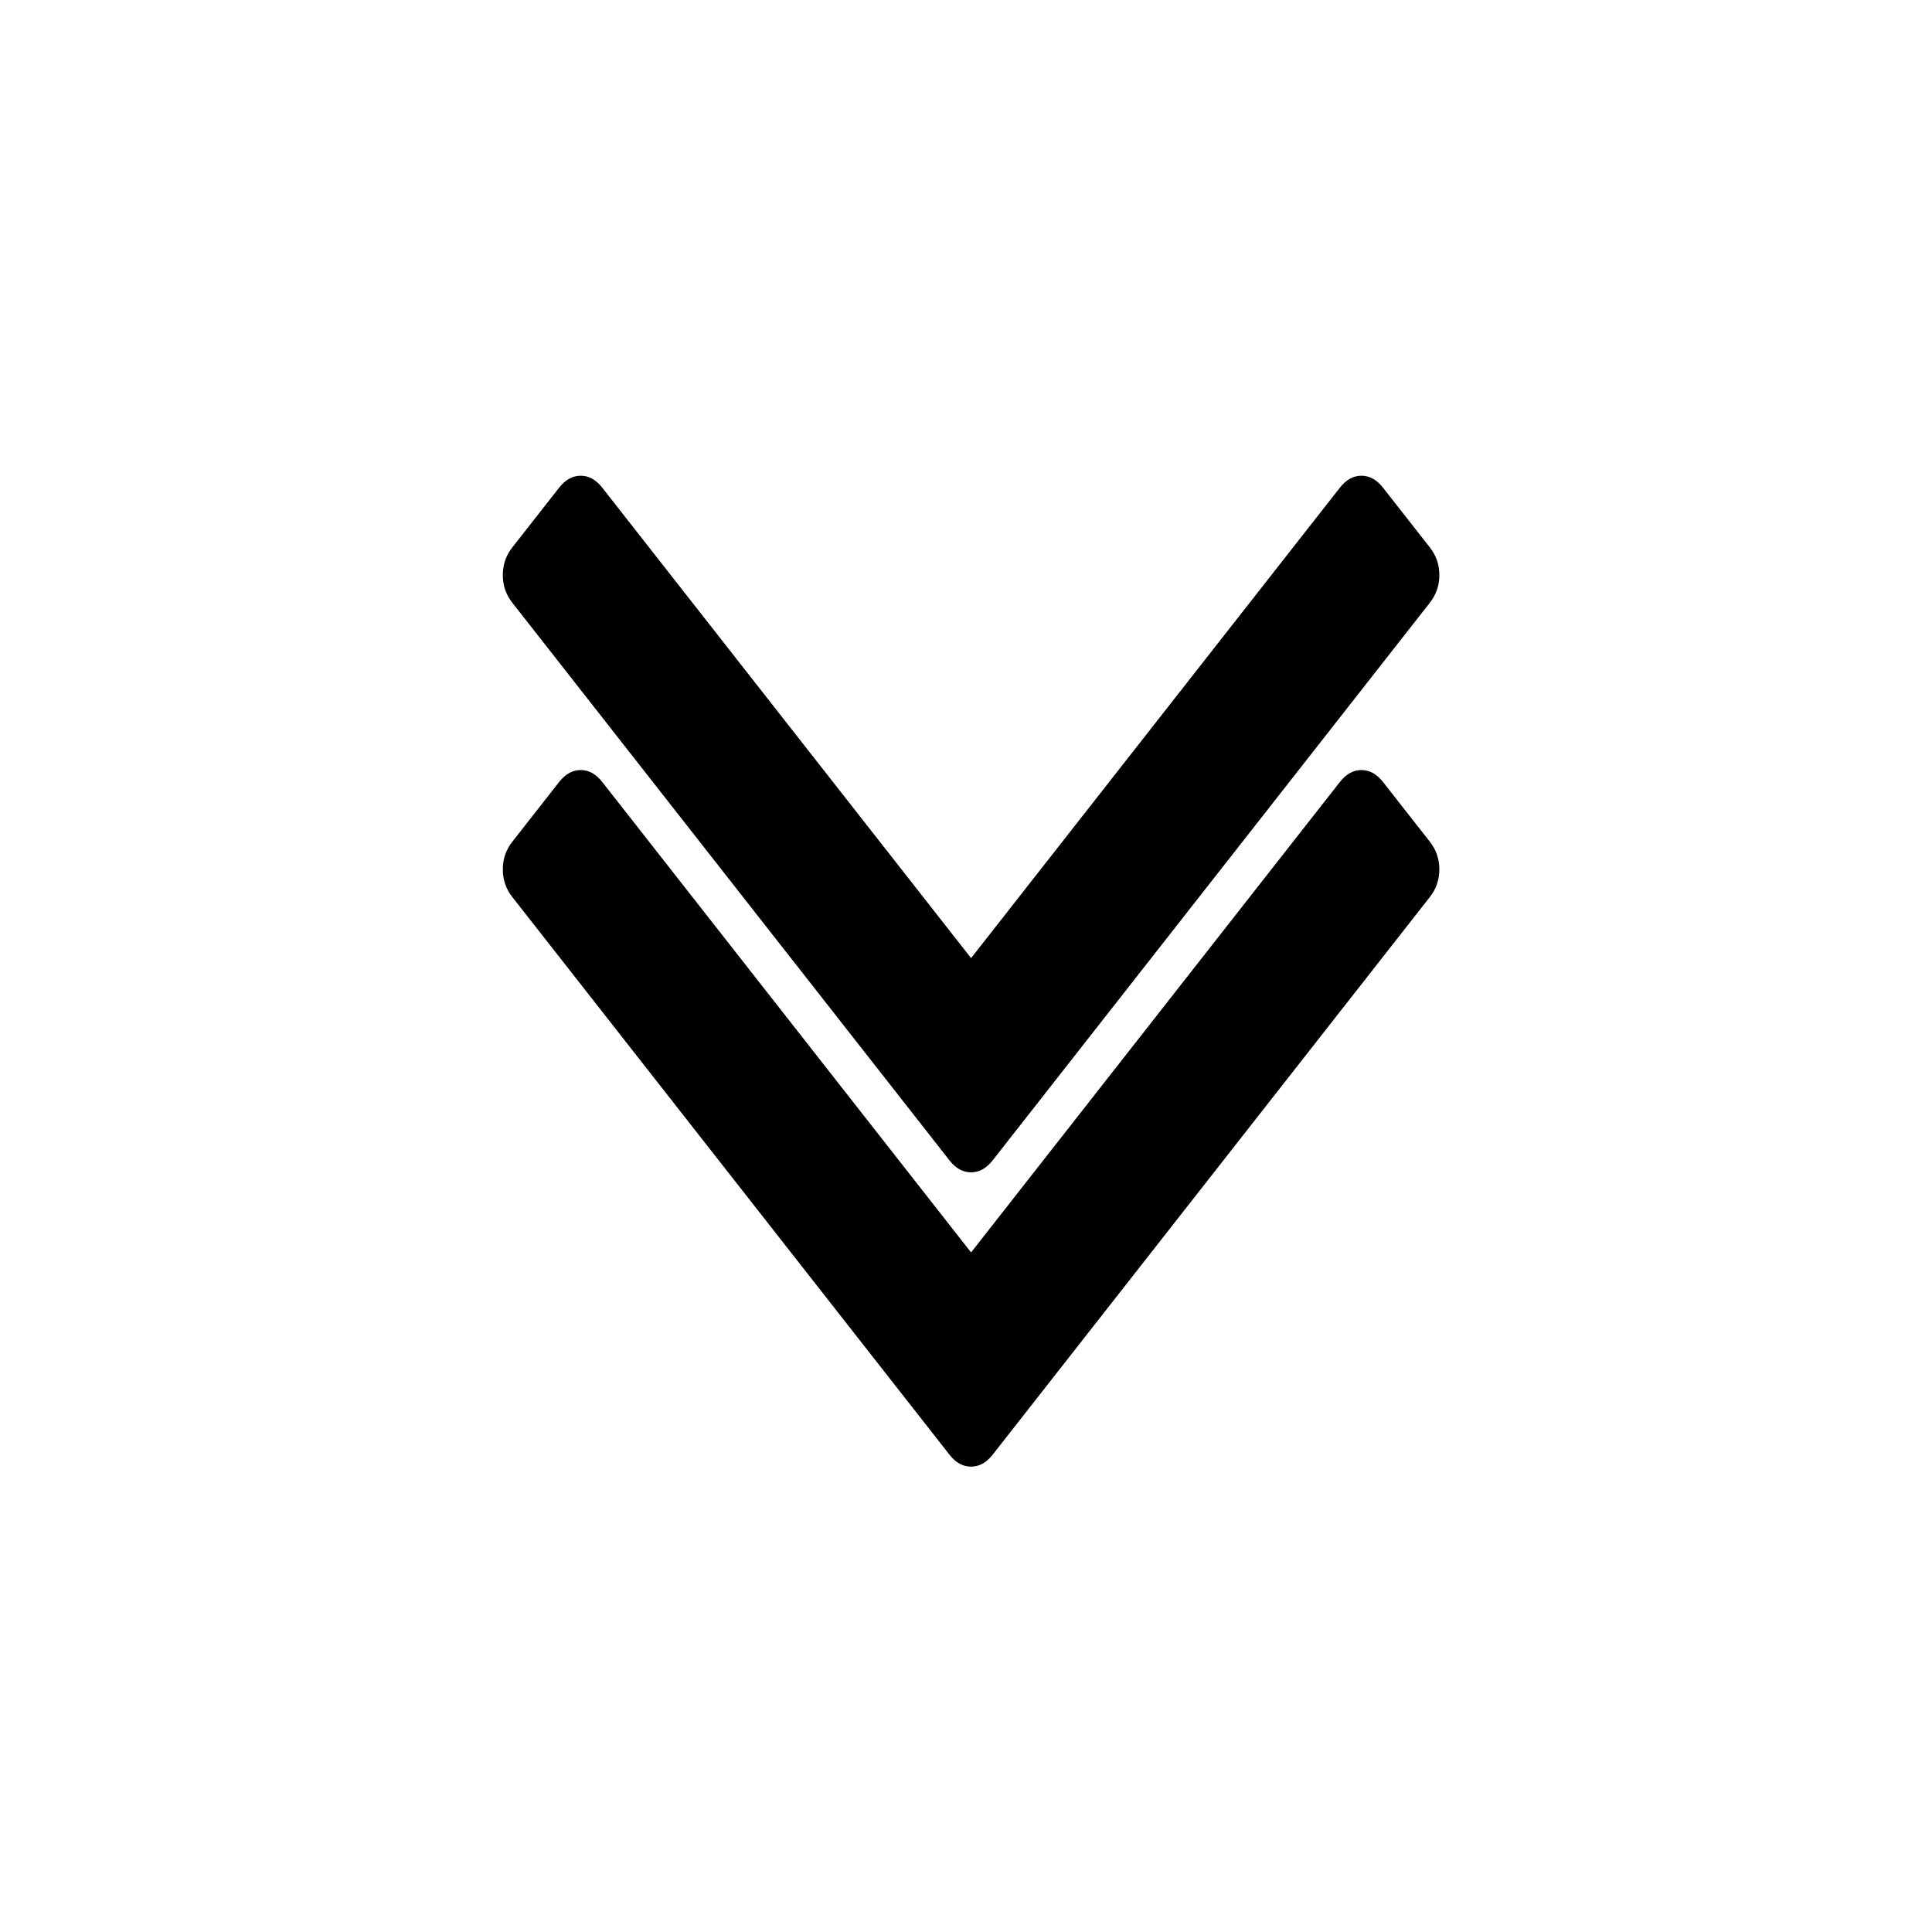
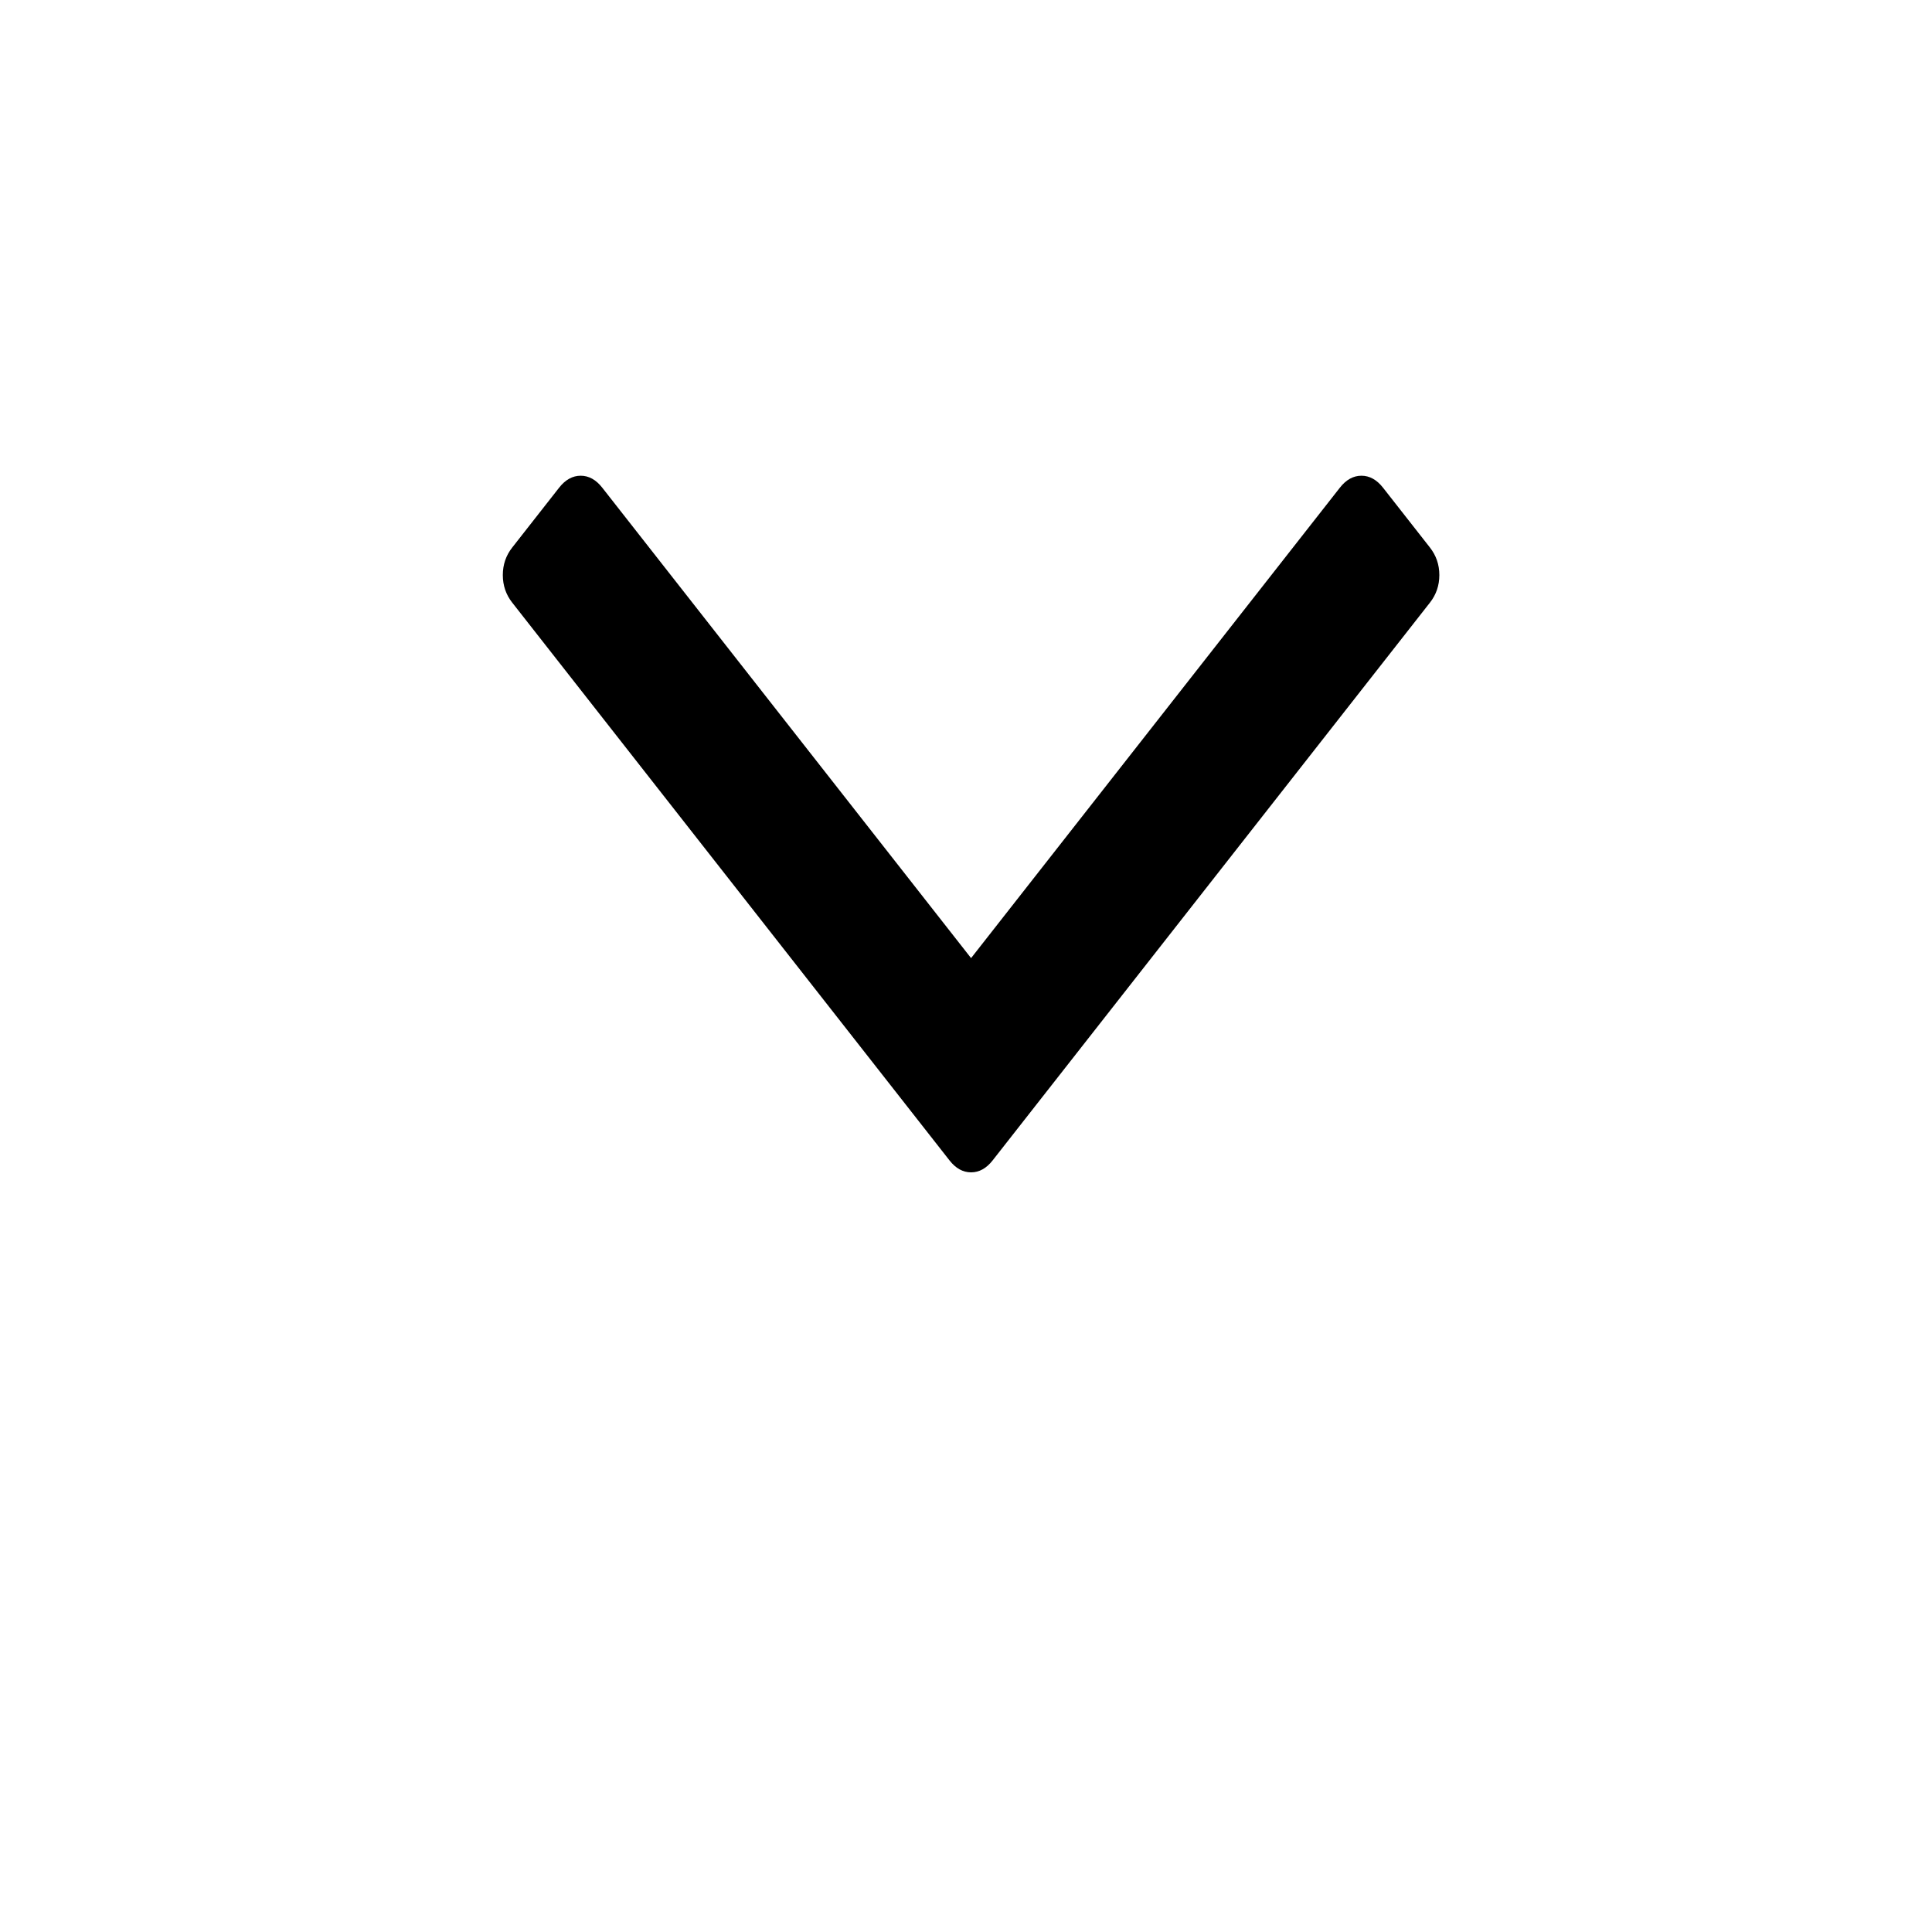
<svg xmlns="http://www.w3.org/2000/svg" width="35px" height="35px" viewBox="0 0 200 200" version="1.1">
  <g id="Page-1" stroke="none" stroke-width="1" fill="none" fill-rule="evenodd">
    <g id="Double-arrow-Copy" fill-rule="nonzero" fill="#000000">
      <g id="Group" transform="translate(100.5, 100.5) rotate(90) translate(-100.5, -100.5) translate(49, 52)">
-         <path d="M101.59,46.24 L43.846,0.972 C43.022,0.325 42.071,0 40.997,0 C39.924,0 38.975,0.325 38.149,0.972 L31.953,5.829 C31.127,6.477 30.715,7.22 30.715,8.064 C30.715,8.907 31.127,9.65 31.953,10.298 L80.651,48.475 L31.954,86.653 C31.128,87.3 30.715,88.046 30.715,88.886 C30.715,89.729 31.128,90.474 31.954,91.122 L38.15,95.977 C38.975,96.626 39.924,96.948 40.998,96.948 C42.073,96.948 43.022,96.625 43.846,95.977 L101.59,50.71 C102.415,50.063 102.827,49.317 102.827,48.475 C102.827,47.633 102.415,46.888 101.59,46.24 Z" id="Shape" />
        <path d="M72.361,48.475 C72.361,47.633 71.95,46.888 71.121,46.24 L13.381,0.972 C12.556,0.325 11.606,0 10.532,0 C9.458,0 8.507,0.325 7.682,0.972 L1.487,5.829 C0.66,6.477 0.247,7.221 0.247,8.064 C0.247,8.907 0.66,9.651 1.487,10.298 L50.183,48.475 L1.487,86.653 C0.66,87.3 0.247,88.046 0.247,88.886 C0.247,89.729 0.66,90.474 1.487,91.122 L7.681,95.977 C8.507,96.626 9.458,96.948 10.531,96.948 C11.605,96.948 12.556,96.625 13.381,95.977 L71.121,50.71 C71.95,50.063 72.361,49.317 72.361,48.475 Z" id="Shape" />
      </g>
    </g>
  </g>
</svg>